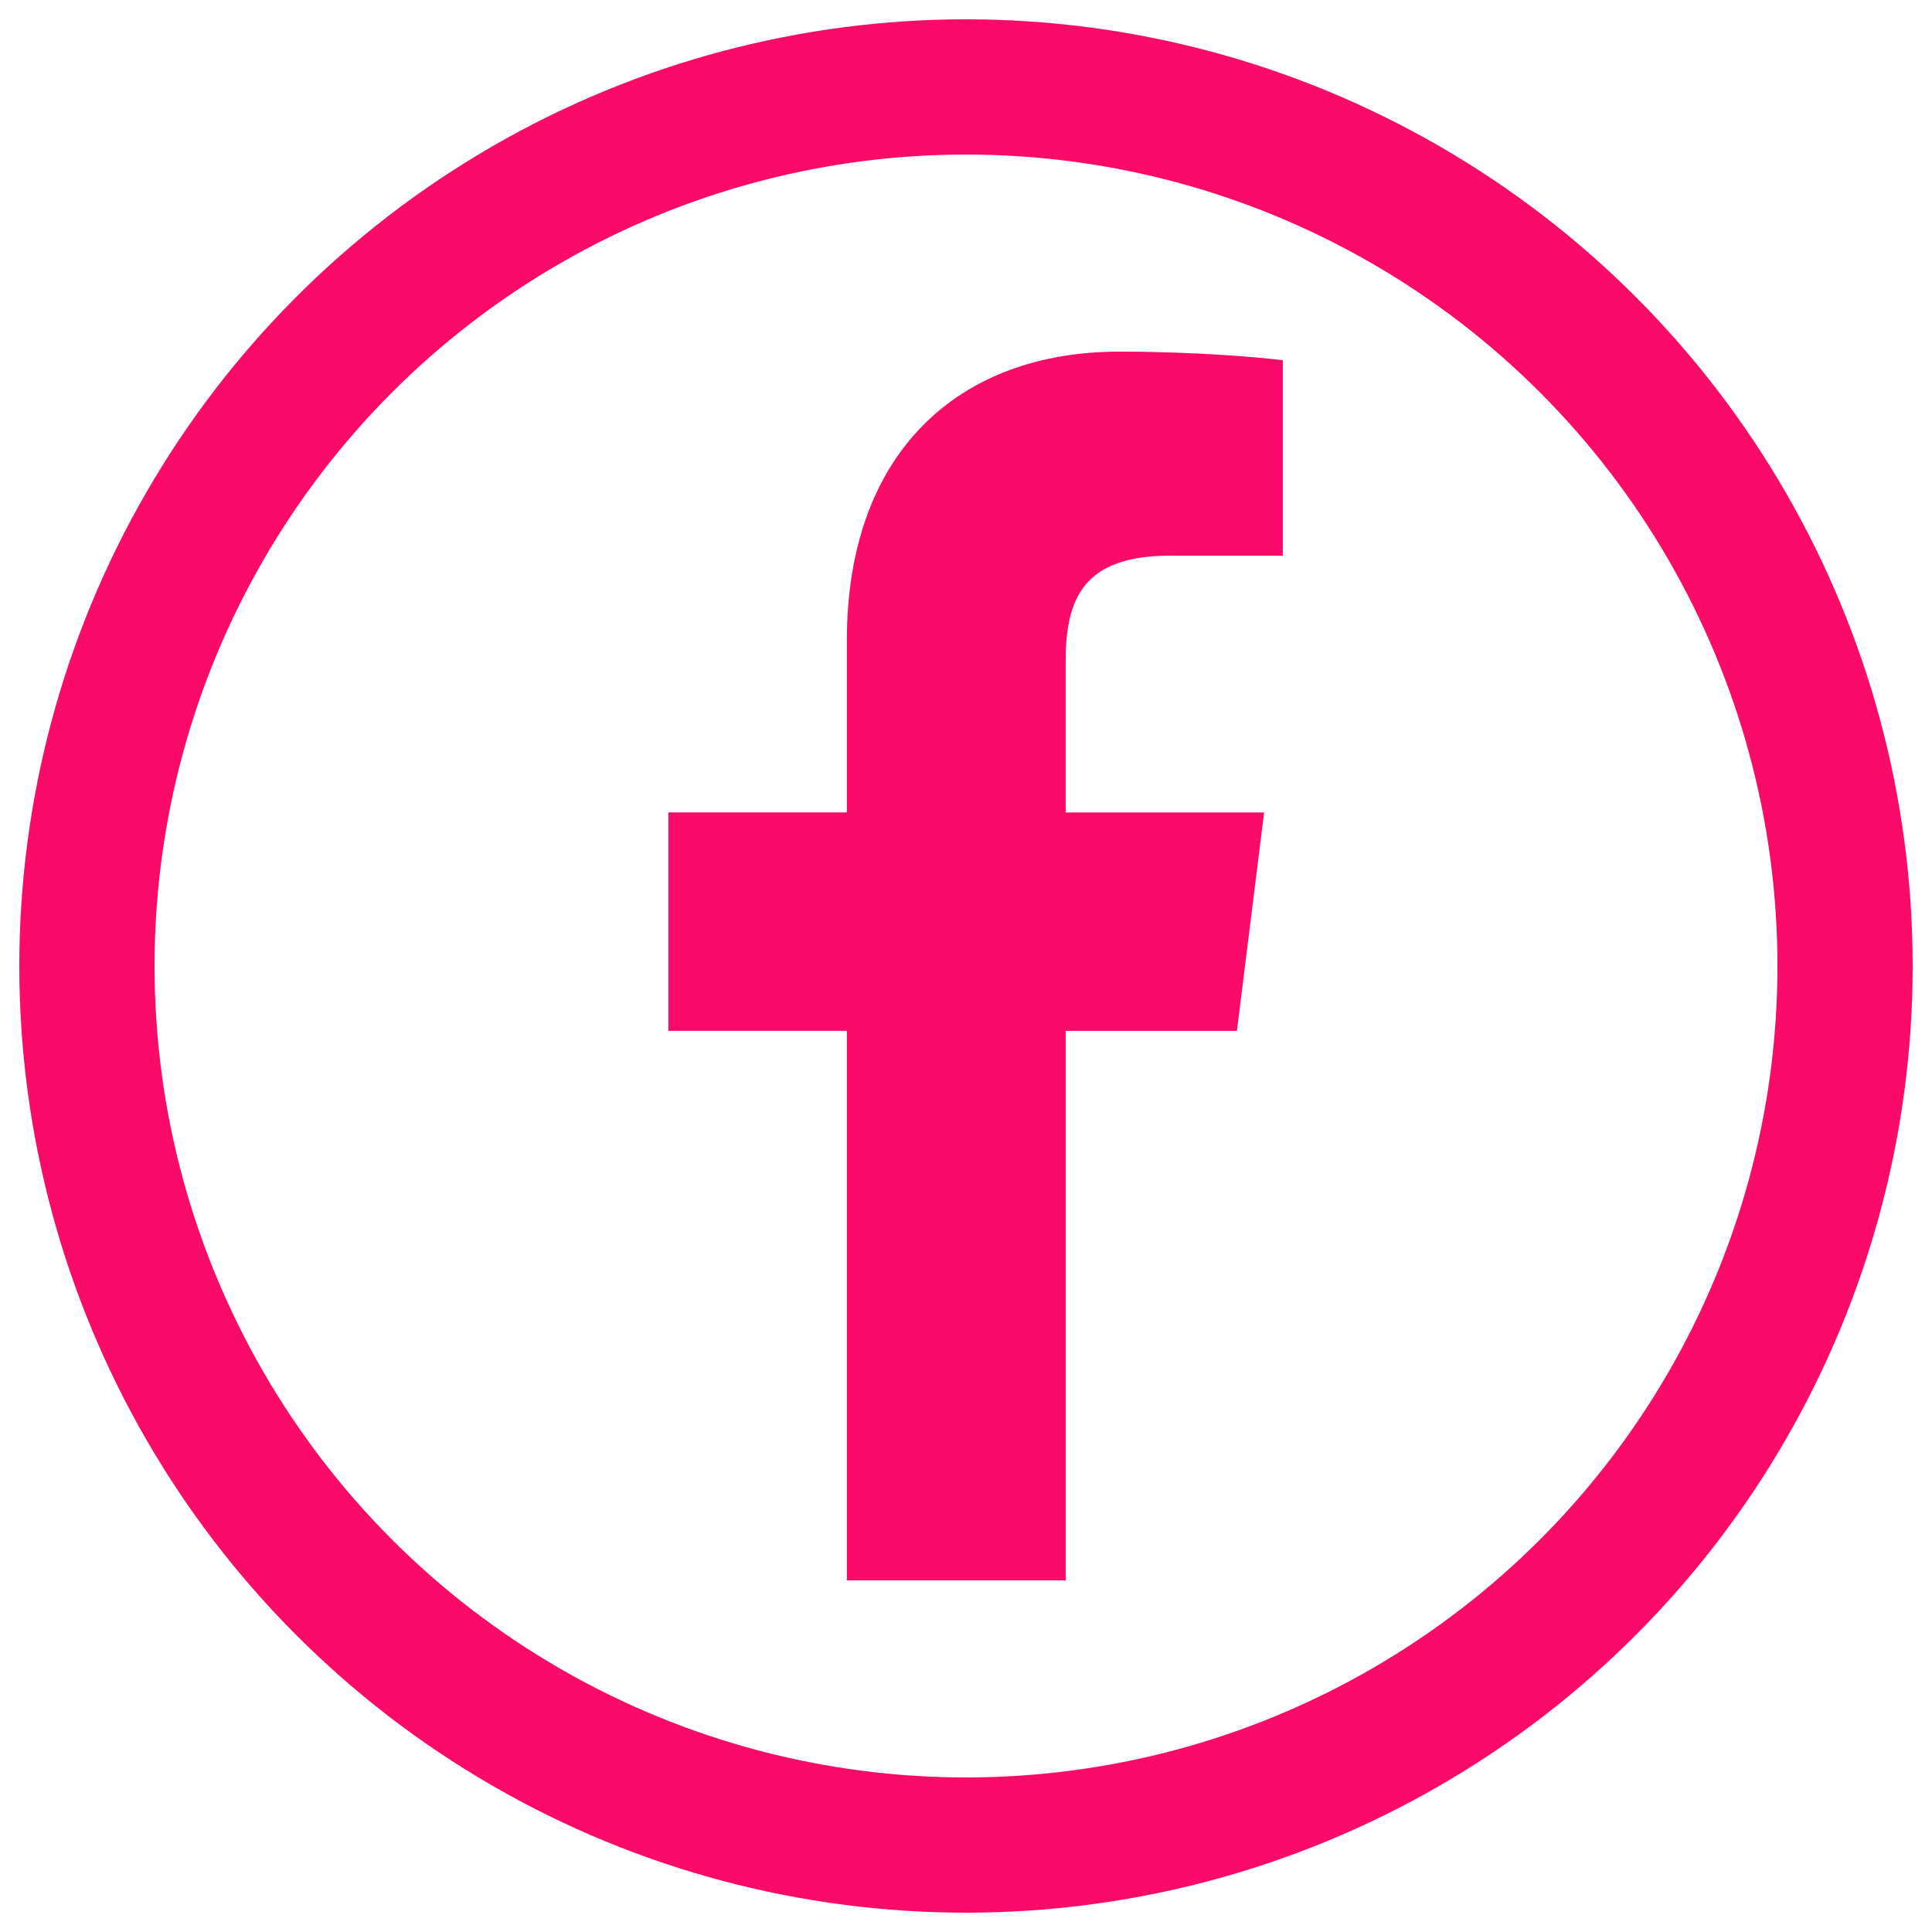
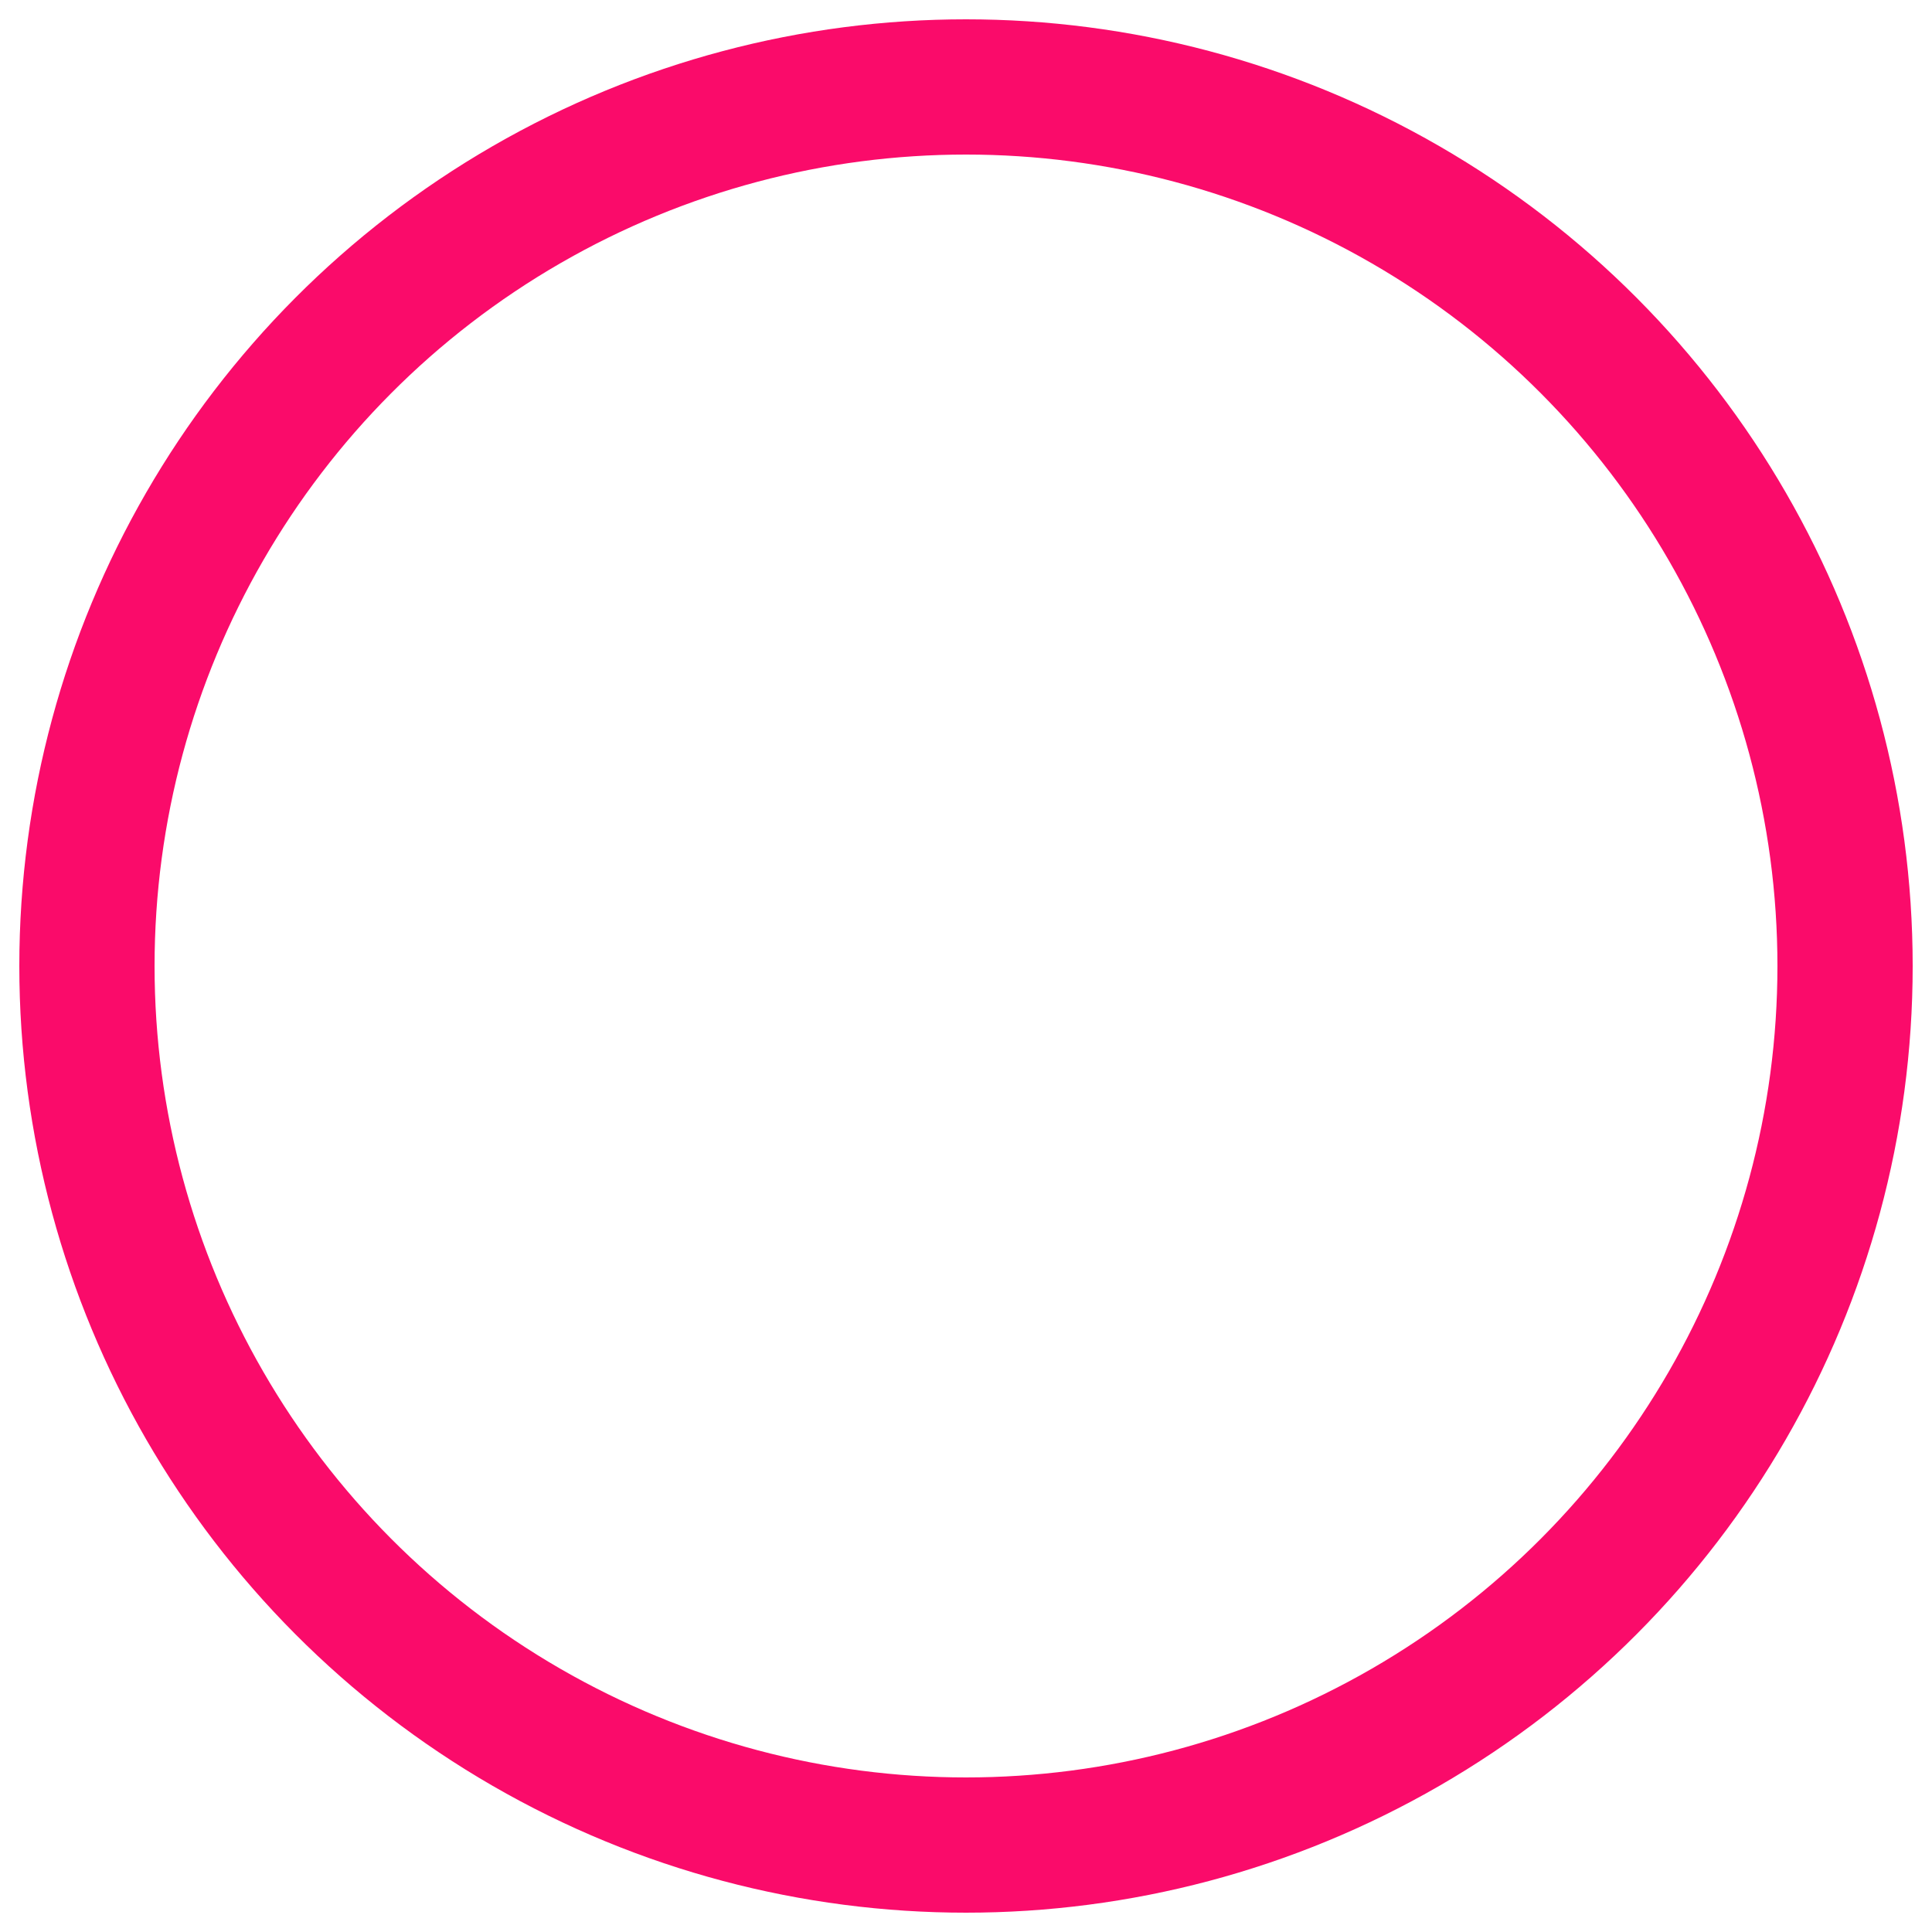
<svg xmlns="http://www.w3.org/2000/svg" width="500" height="500" viewBox="0 0 500 500" fill="none">
-   <path d="M302.96 143.801H331.991V93.239C326.982 92.55 309.757 91 289.697 91C247.84 91 219.167 117.328 219.167 165.717V210.25H172.978V266.774H219.167V409H275.798V266.788H320.119L327.155 210.263H275.784V171.321C275.798 154.984 280.197 143.801 302.96 143.801Z" fill="#FA0B6A" />
  <circle cx="250" cy="250" r="227.5" stroke="#FA0B6A" stroke-width="35" />
</svg>